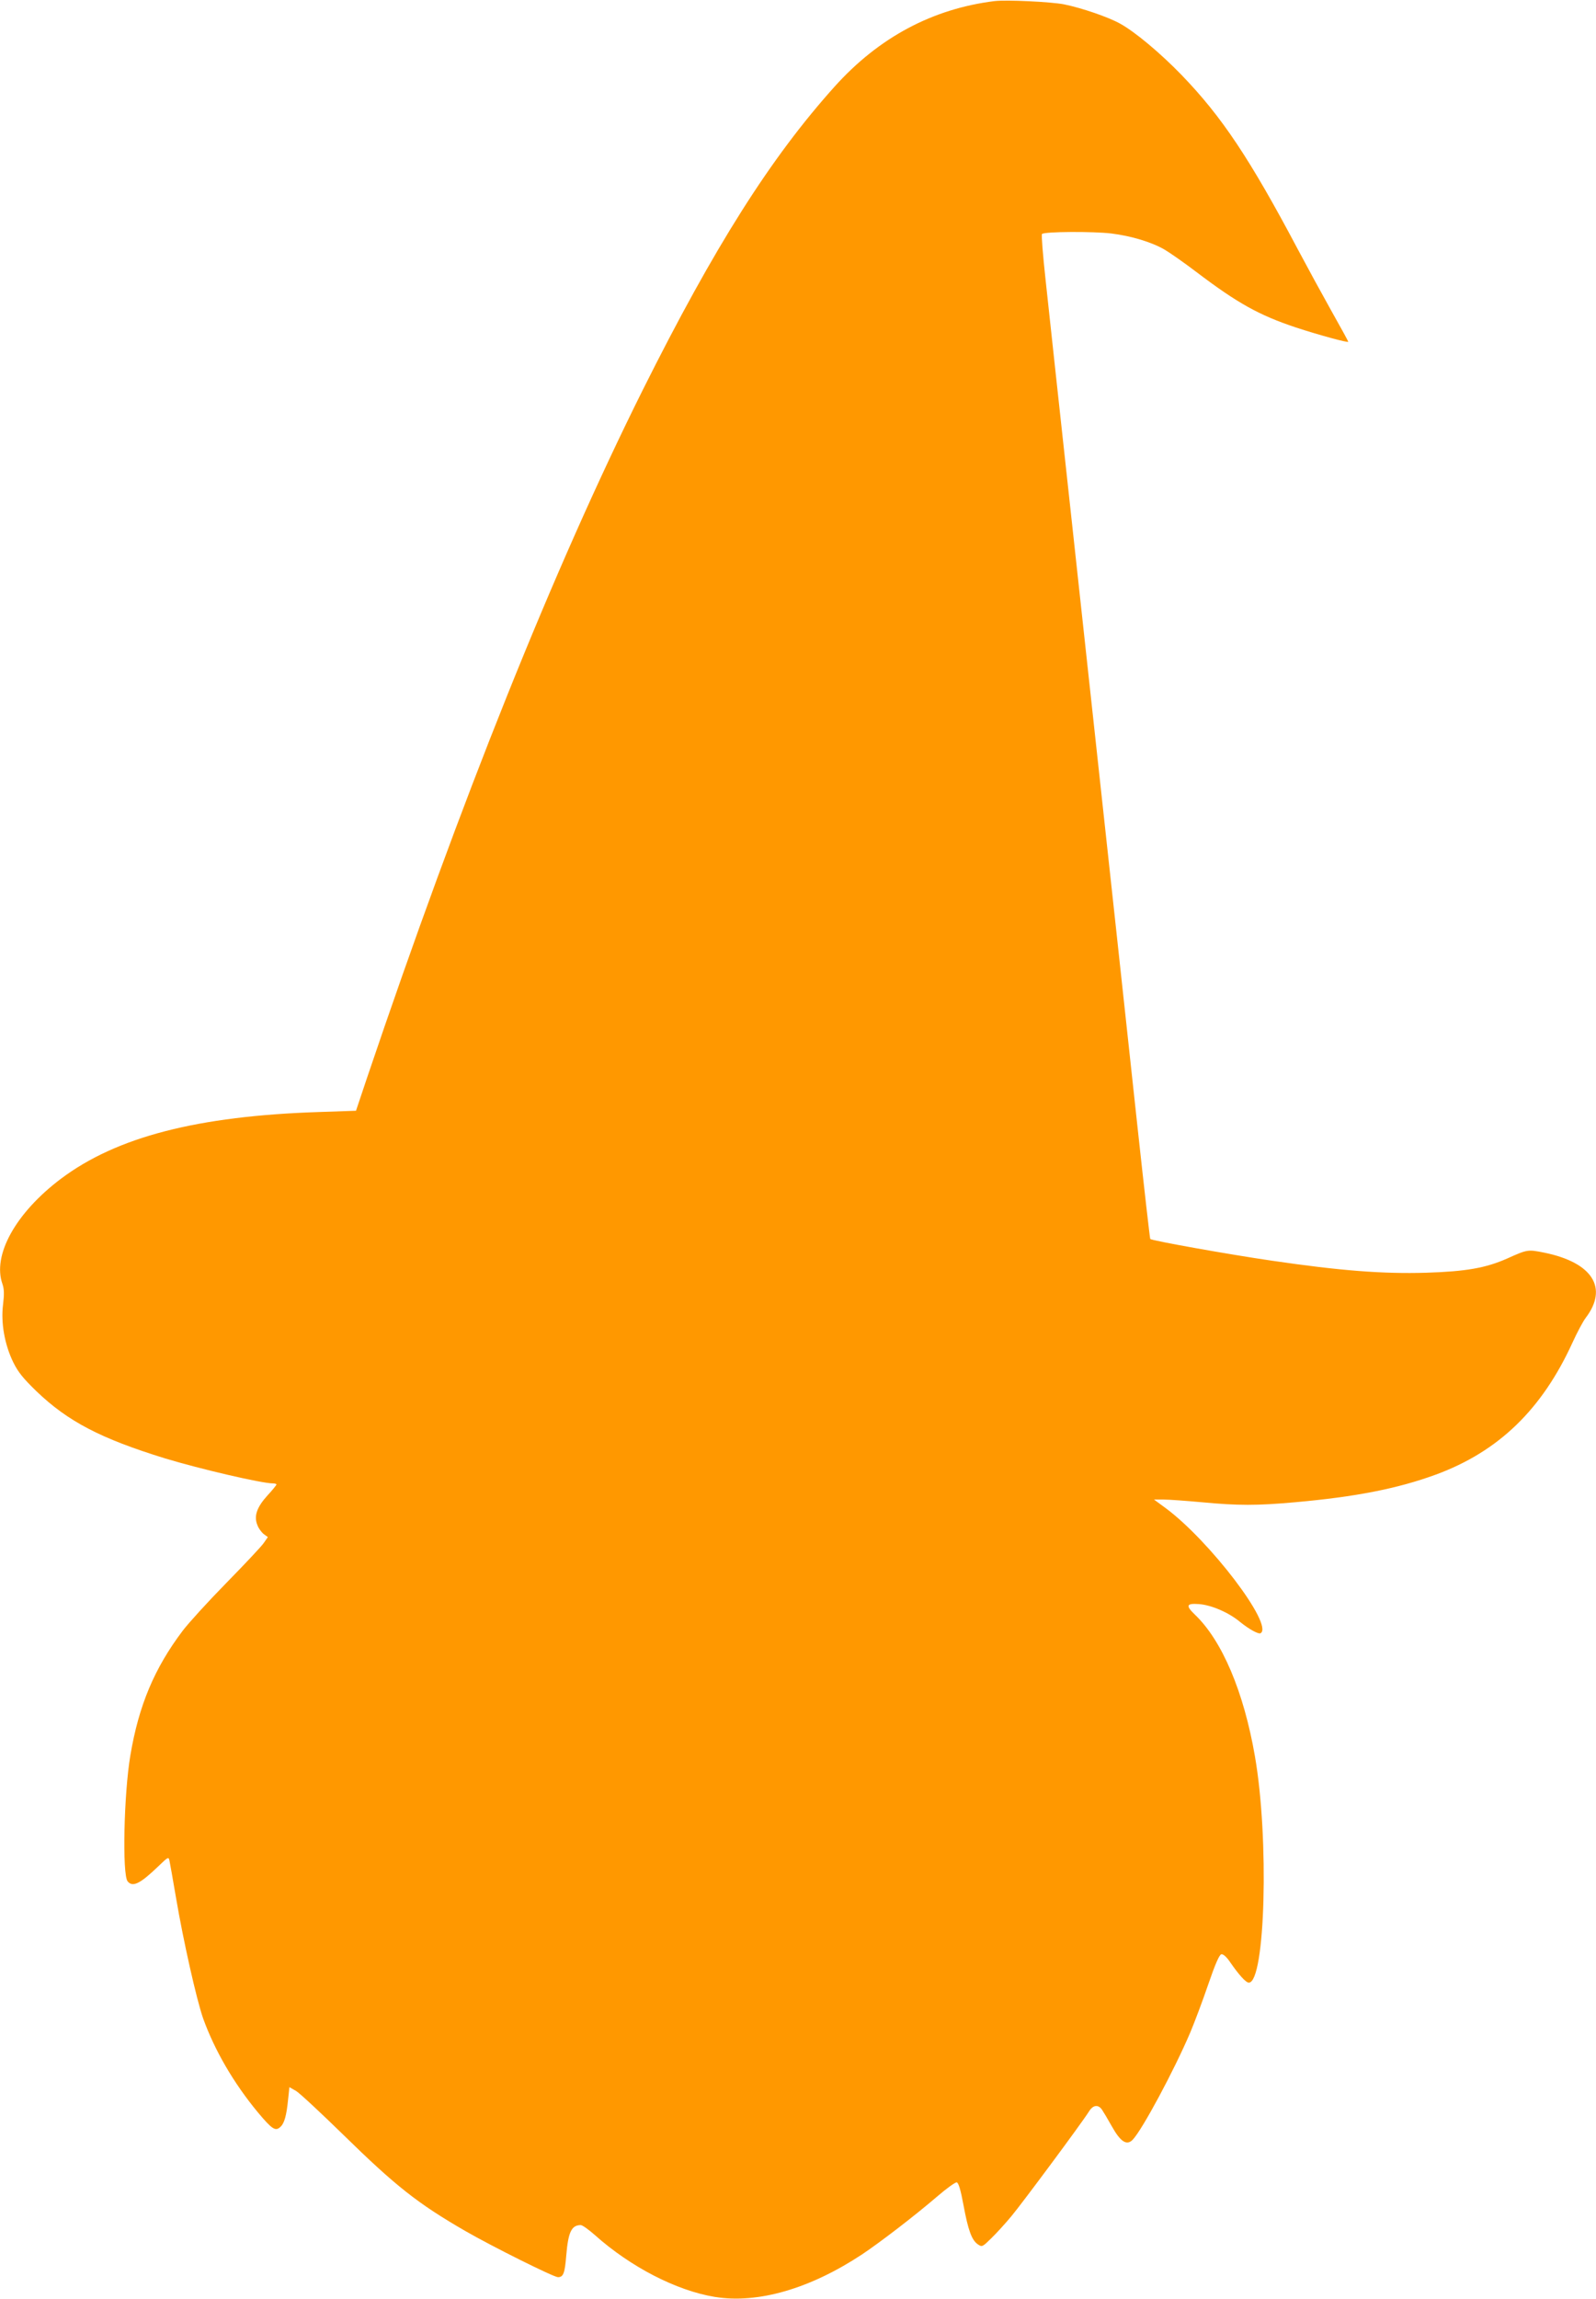
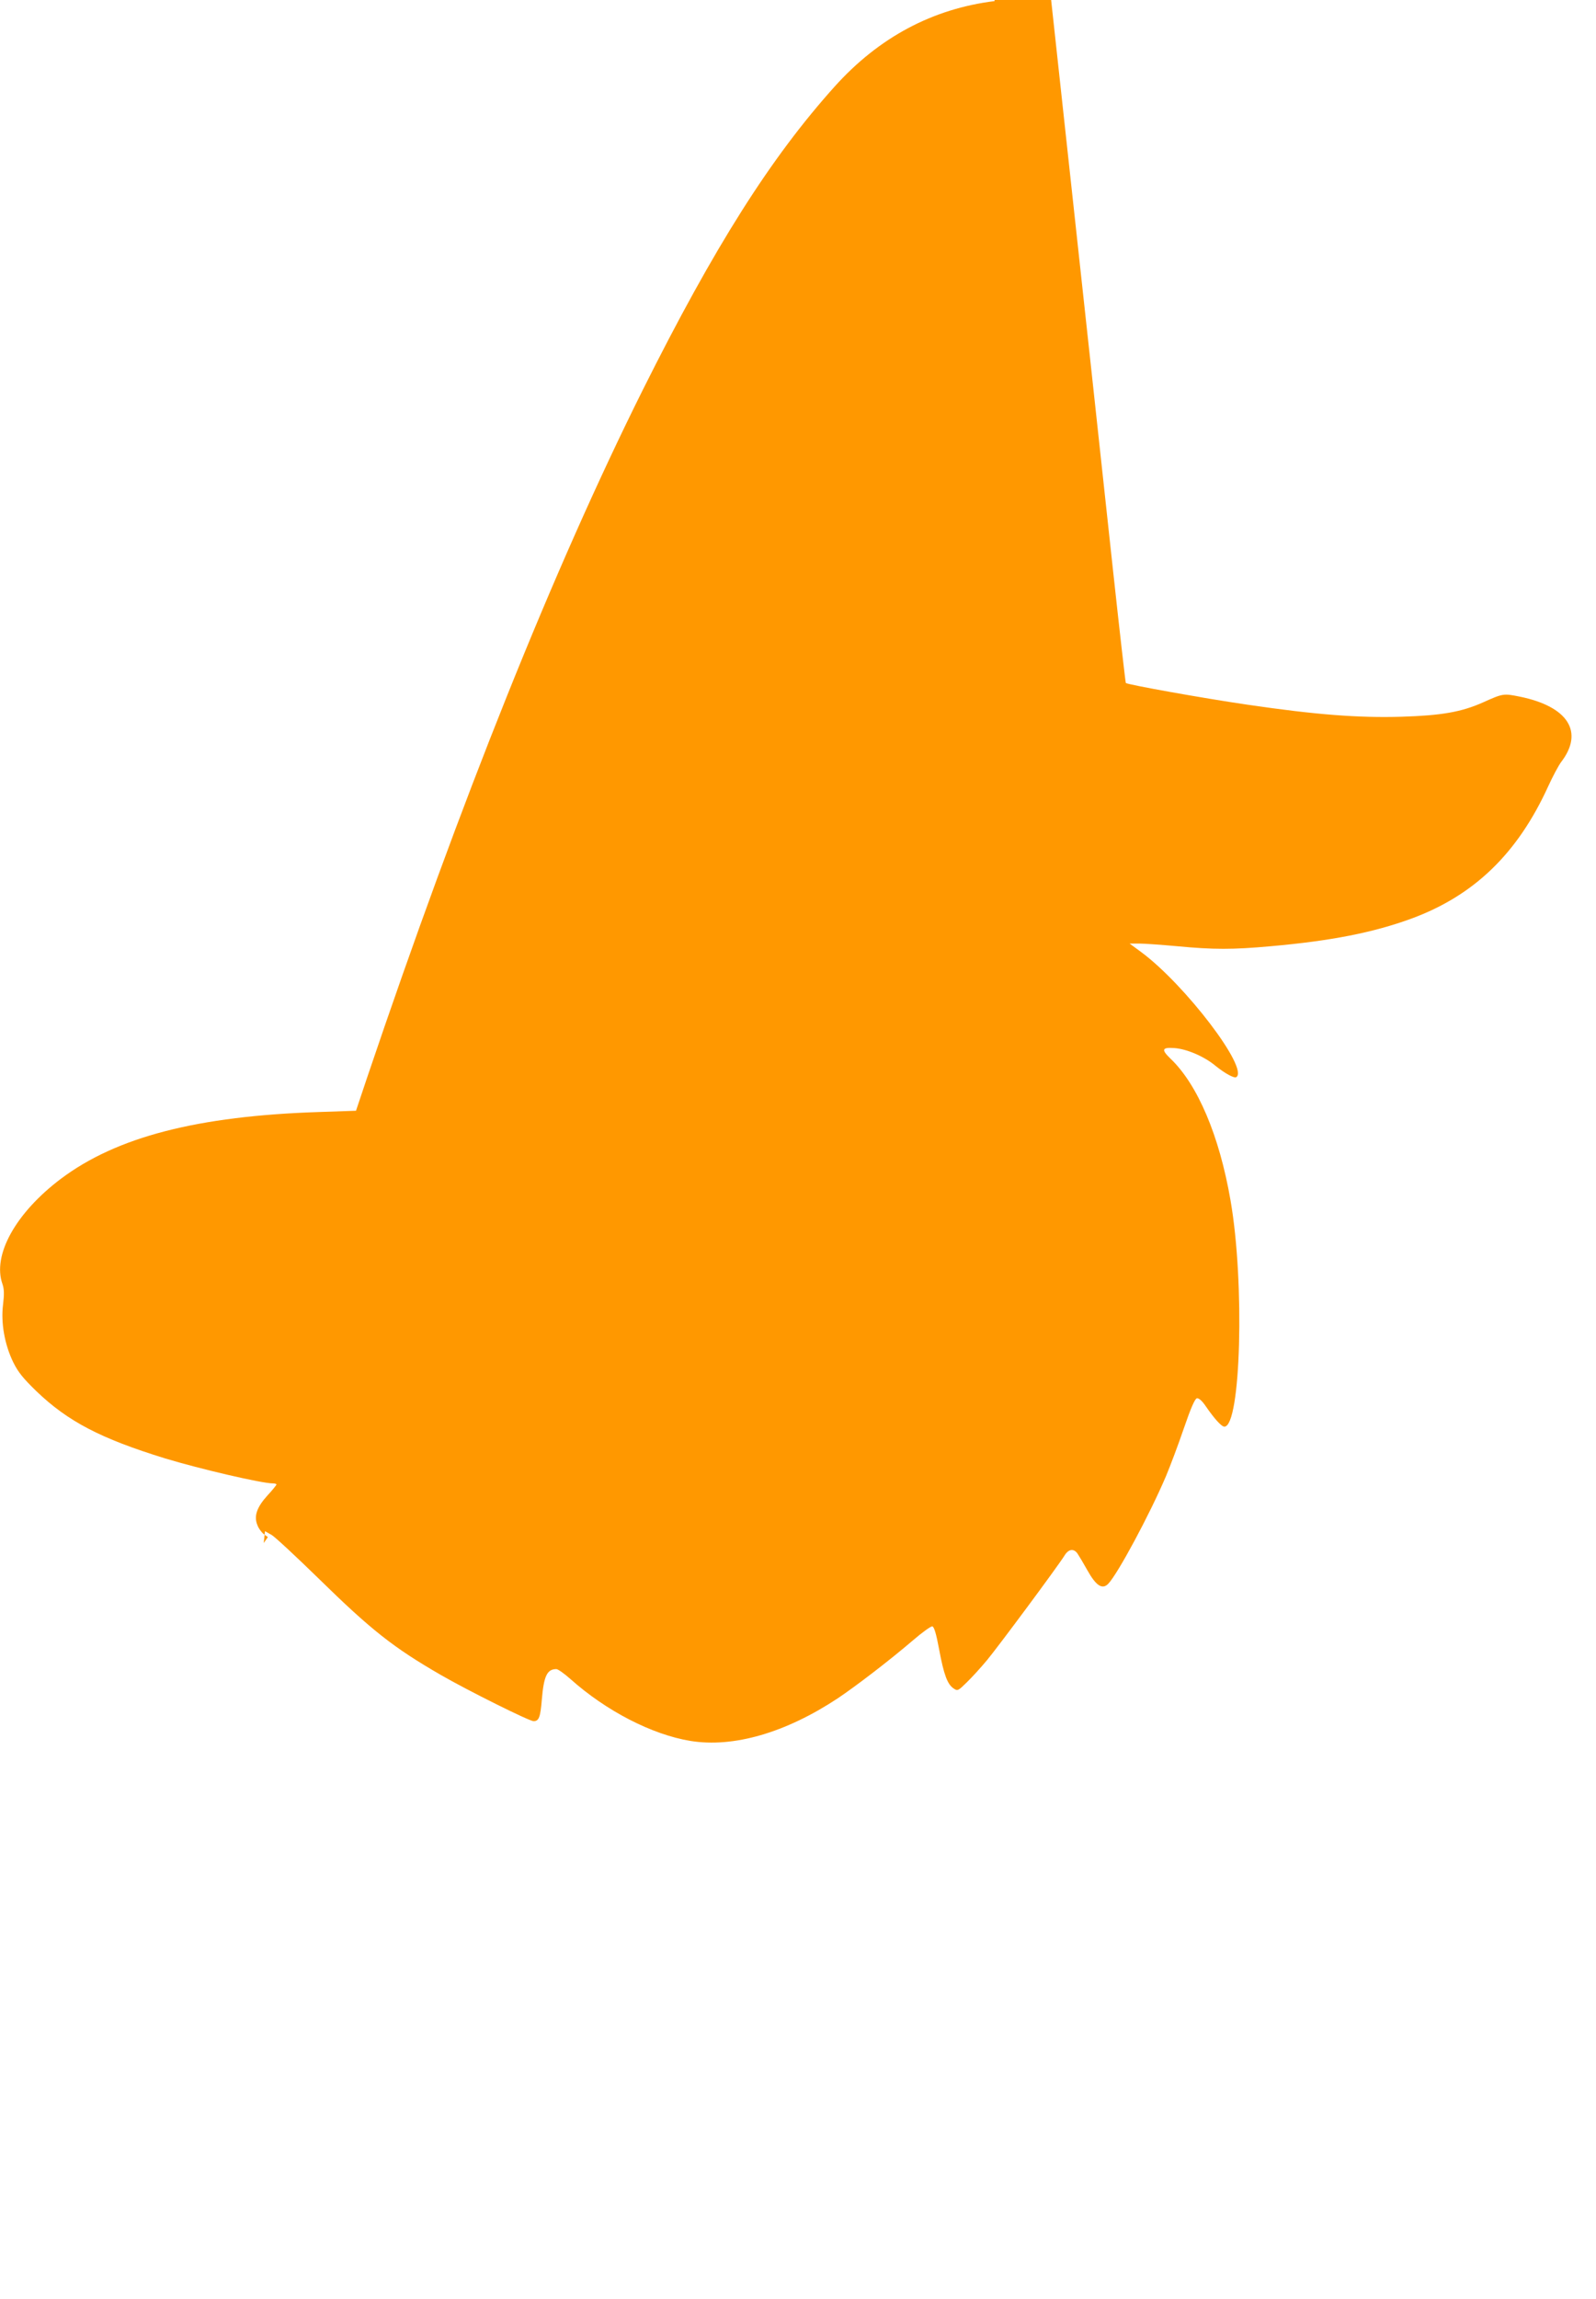
<svg xmlns="http://www.w3.org/2000/svg" version="1.0" width="889pt" height="1280pt" viewBox="0 0 889 1280" preserveAspectRatio="xMidYMid meet">
  <g transform="translate(0,1280) scale(0.1,-0.1)" fill="#ff9800" stroke="none">
-     <path d="M5540 12794 c-346 -43 -644 -202 -890 -475 -357 -397 -670 -891 -1069 -1689 -498 -999 -1011 -2278 -1536 -3830 l-62 -185 -204 -7 c-680 -22 -1130 -139 -1440 -372 -252 -190 -383 -426 -325 -587 9 -27 10 -55 3 -113 -13 -102 9 -224 57 -322 27 -55 56 -90 128 -160 176 -169 358 -264 718 -375 195 -59 538 -139 600 -139 11 0 20 -3 20 -6 0 -3 -22 -31 -50 -61 -60 -66 -77 -116 -56 -166 7 -19 24 -41 36 -50 l22 -16 -23 -33 c-12 -18 -106 -118 -209 -223 -102 -104 -211 -224 -242 -265 -158 -209 -245 -416 -292 -695 -36 -213 -46 -664 -15 -701 28 -34 69 -14 171 84 55 53 57 54 62 31 3 -13 19 -105 36 -204 41 -242 114 -566 151 -673 64 -178 170 -361 306 -525 78 -93 97 -106 124 -81 23 20 35 64 44 156 l7 66 37 -21 c20 -12 137 -121 261 -242 294 -288 417 -385 682 -538 149 -86 492 -257 516 -257 30 0 38 22 46 120 11 131 29 170 81 170 9 0 44 -25 78 -55 199 -178 455 -310 669 -345 240 -39 531 46 820 237 103 69 287 210 418 322 52 45 101 80 109 79 10 -2 22 -41 38 -128 26 -140 46 -195 81 -218 22 -15 25 -13 73 34 28 27 79 83 113 124 60 72 389 515 432 583 22 36 51 40 72 10 7 -10 32 -52 55 -93 48 -86 83 -109 116 -75 53 55 231 386 322 600 23 55 68 174 99 265 39 114 62 166 73 168 10 2 29 -14 49 -44 49 -71 88 -114 104 -114 92 0 114 804 34 1261 -62 359 -183 644 -334 788 -53 51 -48 64 22 59 69 -5 167 -47 230 -100 51 -41 102 -69 114 -62 73 46 -284 515 -530 697 l-64 47 54 0 c29 0 125 -7 213 -15 201 -19 307 -19 518 0 338 30 572 76 785 154 350 129 591 363 761 735 25 55 58 117 73 137 128 167 39 309 -231 364 -90 18 -93 18 -204 -32 -121 -54 -232 -73 -454 -80 -241 -7 -476 11 -858 67 -241 35 -671 112 -678 121 -2 2 -34 283 -71 624 -68 629 -124 1149 -356 3280 -71 655 -142 1301 -156 1437 -15 137 -24 251 -20 255 13 14 287 15 386 3 112 -14 225 -48 297 -90 29 -17 108 -72 175 -123 232 -176 351 -242 558 -311 125 -41 290 -86 290 -79 0 3 -42 80 -94 172 -51 91 -135 245 -186 341 -269 508 -425 741 -648 972 -118 122 -259 240 -342 286 -66 37 -215 88 -314 108 -72 14 -321 26 -386 18z" />
+     <path d="M5540 12794 c-346 -43 -644 -202 -890 -475 -357 -397 -670 -891 -1069 -1689 -498 -999 -1011 -2278 -1536 -3830 l-62 -185 -204 -7 c-680 -22 -1130 -139 -1440 -372 -252 -190 -383 -426 -325 -587 9 -27 10 -55 3 -113 -13 -102 9 -224 57 -322 27 -55 56 -90 128 -160 176 -169 358 -264 718 -375 195 -59 538 -139 600 -139 11 0 20 -3 20 -6 0 -3 -22 -31 -50 -61 -60 -66 -77 -116 -56 -166 7 -19 24 -41 36 -50 l22 -16 -23 -33 l7 66 37 -21 c20 -12 137 -121 261 -242 294 -288 417 -385 682 -538 149 -86 492 -257 516 -257 30 0 38 22 46 120 11 131 29 170 81 170 9 0 44 -25 78 -55 199 -178 455 -310 669 -345 240 -39 531 46 820 237 103 69 287 210 418 322 52 45 101 80 109 79 10 -2 22 -41 38 -128 26 -140 46 -195 81 -218 22 -15 25 -13 73 34 28 27 79 83 113 124 60 72 389 515 432 583 22 36 51 40 72 10 7 -10 32 -52 55 -93 48 -86 83 -109 116 -75 53 55 231 386 322 600 23 55 68 174 99 265 39 114 62 166 73 168 10 2 29 -14 49 -44 49 -71 88 -114 104 -114 92 0 114 804 34 1261 -62 359 -183 644 -334 788 -53 51 -48 64 22 59 69 -5 167 -47 230 -100 51 -41 102 -69 114 -62 73 46 -284 515 -530 697 l-64 47 54 0 c29 0 125 -7 213 -15 201 -19 307 -19 518 0 338 30 572 76 785 154 350 129 591 363 761 735 25 55 58 117 73 137 128 167 39 309 -231 364 -90 18 -93 18 -204 -32 -121 -54 -232 -73 -454 -80 -241 -7 -476 11 -858 67 -241 35 -671 112 -678 121 -2 2 -34 283 -71 624 -68 629 -124 1149 -356 3280 -71 655 -142 1301 -156 1437 -15 137 -24 251 -20 255 13 14 287 15 386 3 112 -14 225 -48 297 -90 29 -17 108 -72 175 -123 232 -176 351 -242 558 -311 125 -41 290 -86 290 -79 0 3 -42 80 -94 172 -51 91 -135 245 -186 341 -269 508 -425 741 -648 972 -118 122 -259 240 -342 286 -66 37 -215 88 -314 108 -72 14 -321 26 -386 18z" />
  </g>
</svg>